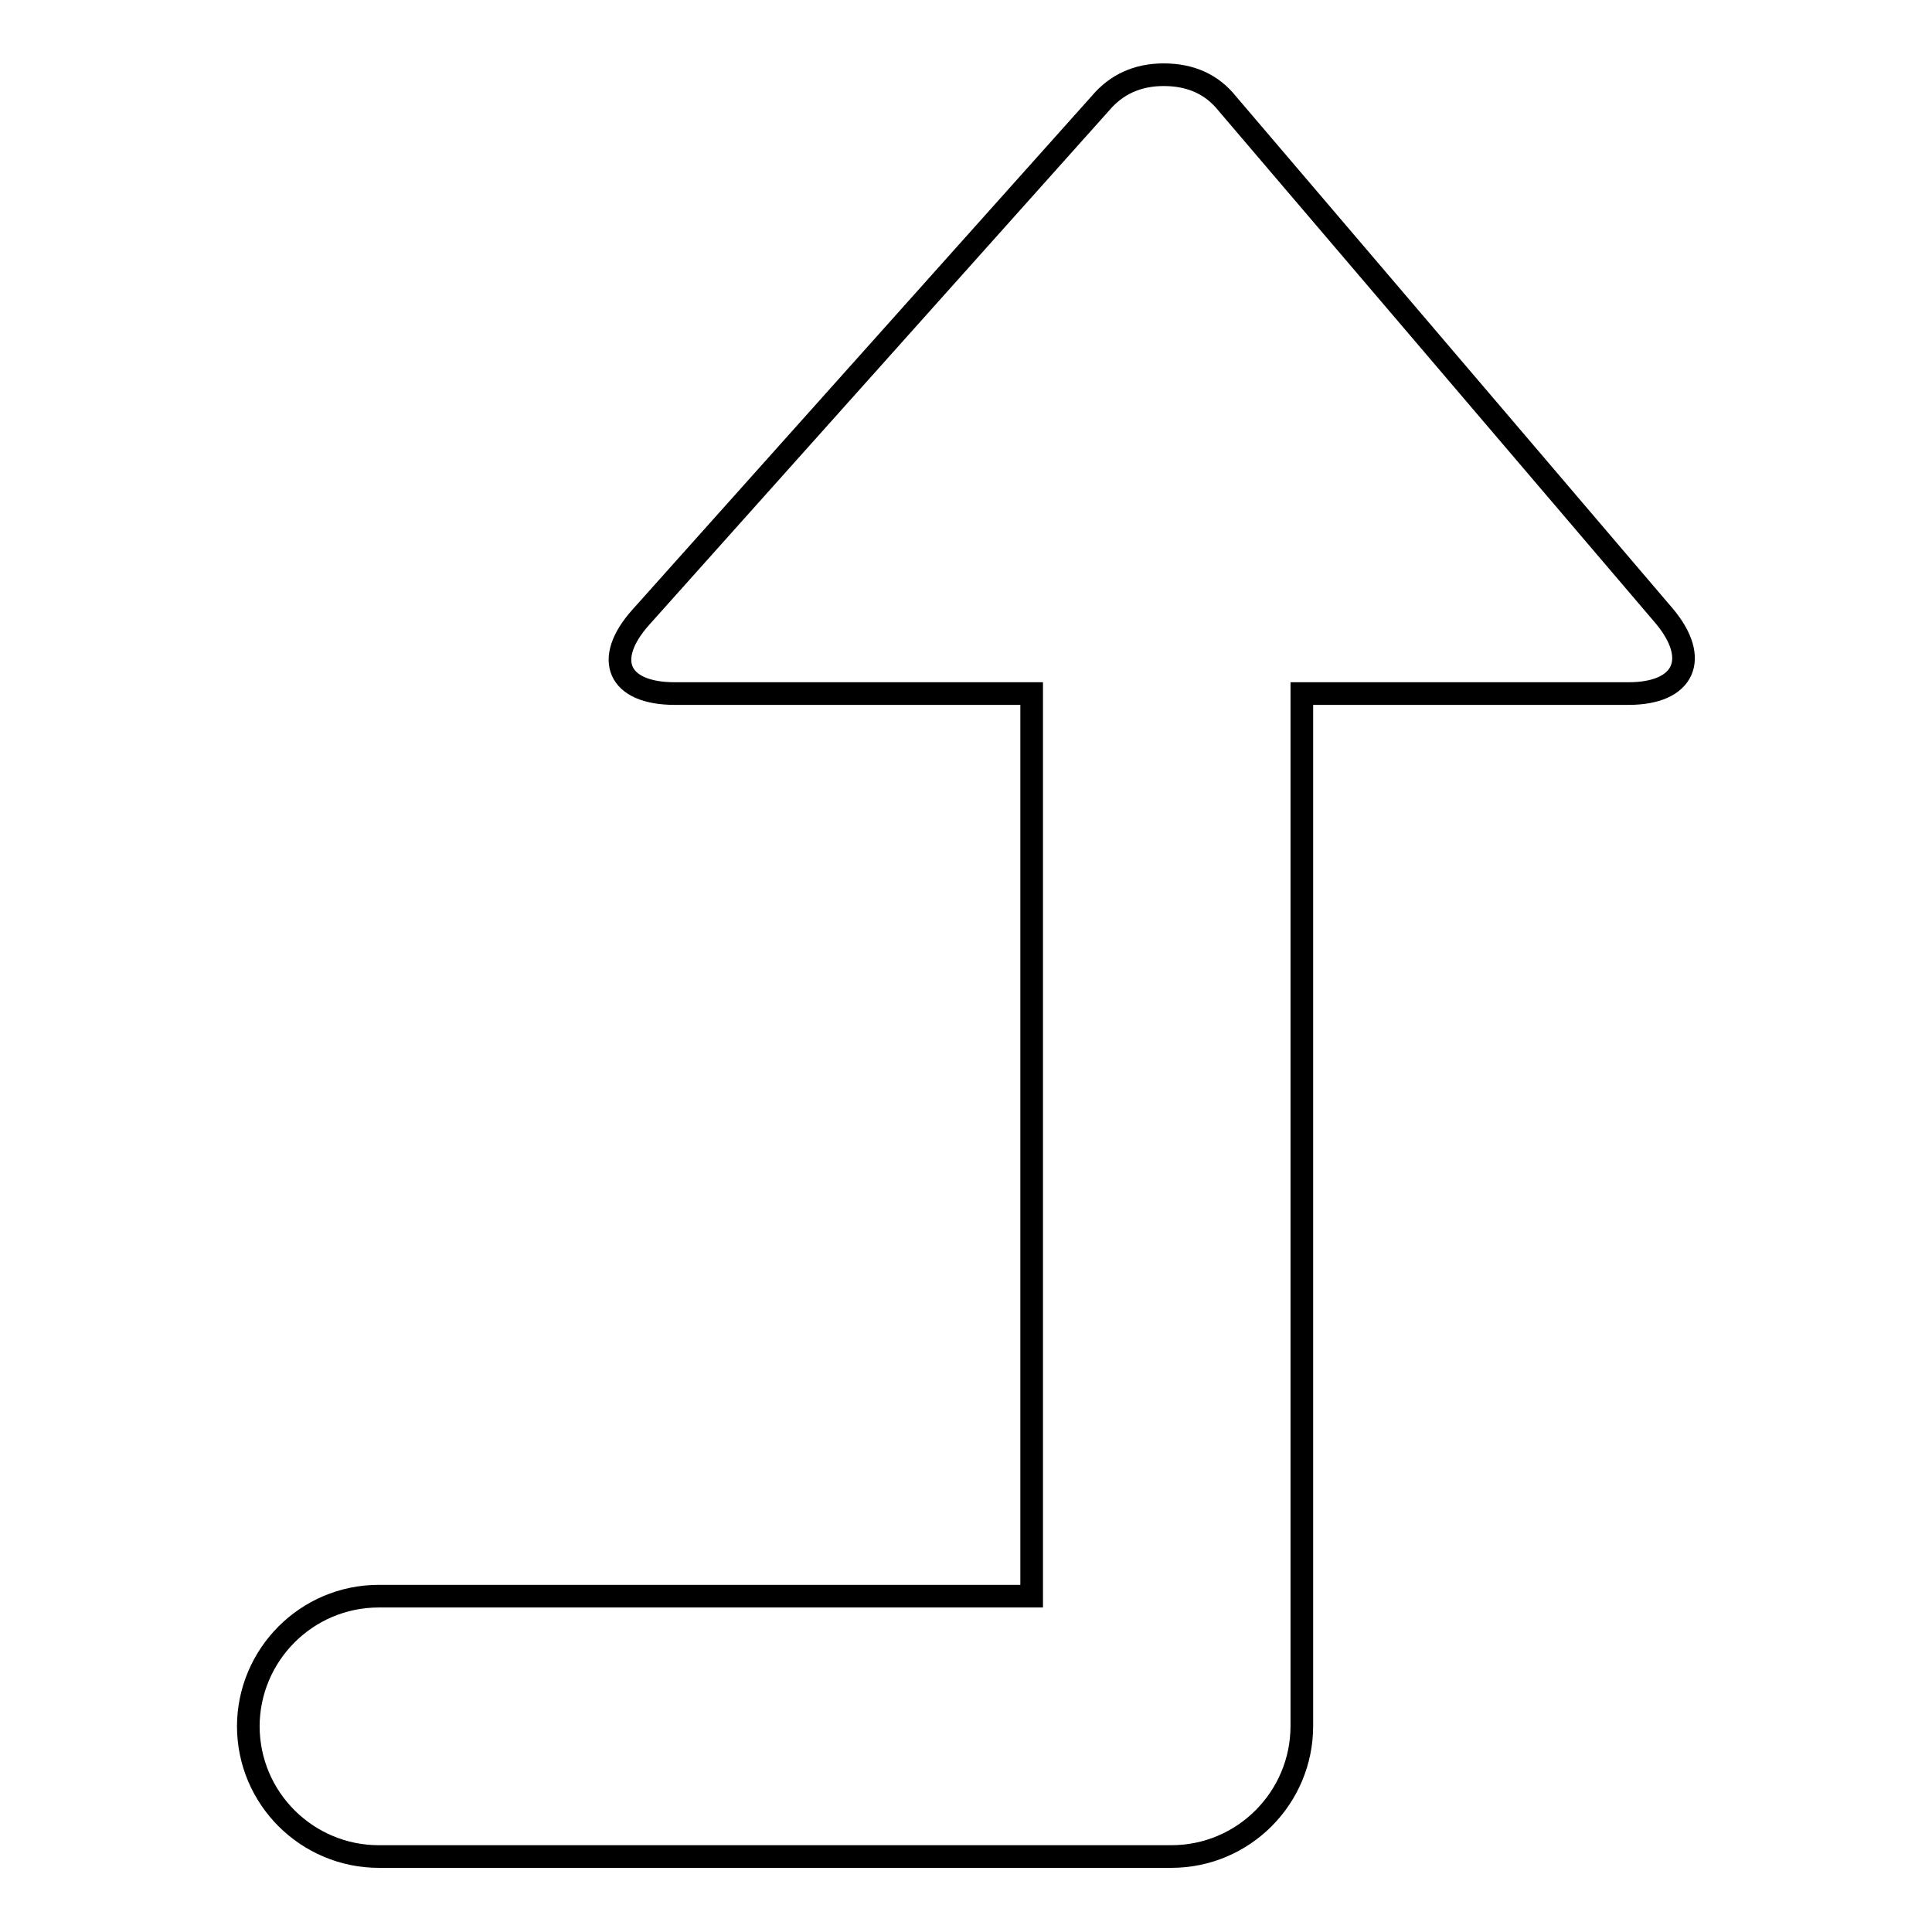
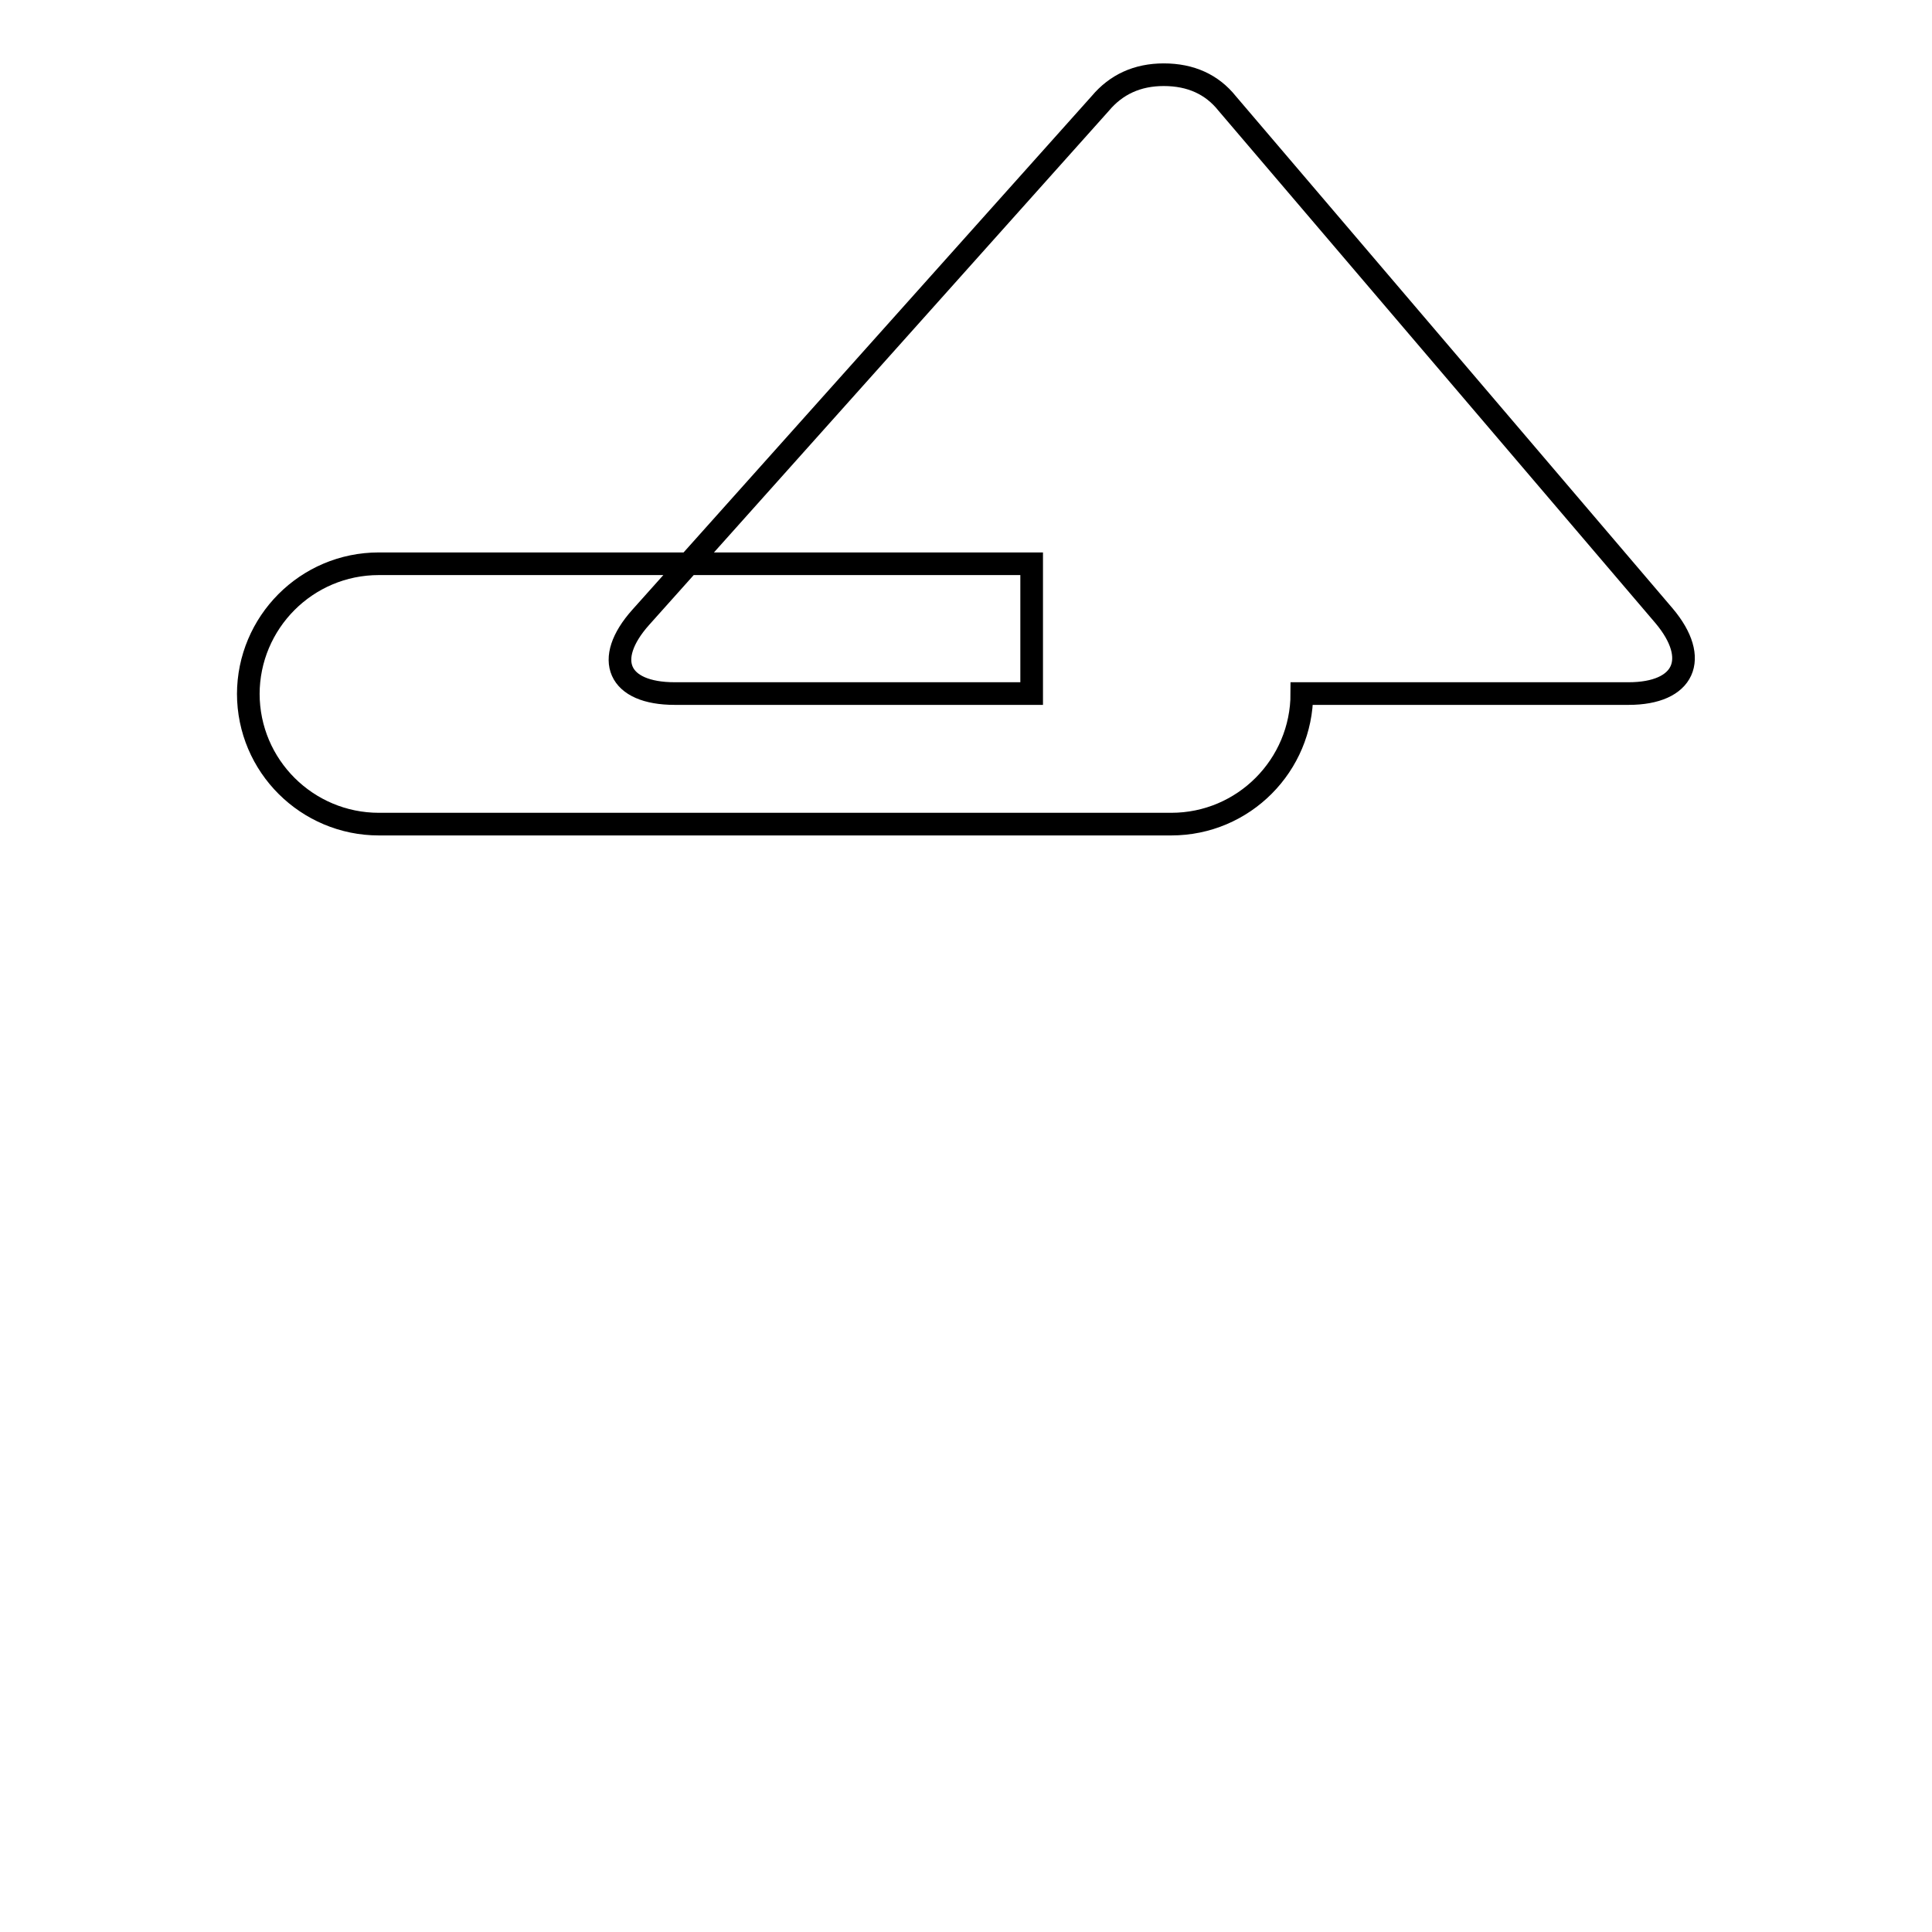
<svg xmlns="http://www.w3.org/2000/svg" version="1.1" x="0px" y="0px" viewBox="0 0 256 256" enable-background="new 0 0 256 256" xml:space="preserve">
  <g>
    <g>
-       <path stroke-width="3" fill-opacity="0" stroke="#000000" d="M172.5,91.9v136.8c0,9.5-7.7,17.3-17.3,17.3h-105c-9.5,0-17.3-7.7-17.3-17.3v0.1c0-9.5,7.7-17.3,17.3-17.3h86.5V91.9H89.4c-7.5,0-9.5-4.5-4.5-10.1l60.9-68.1c2.1-2.5,4.9-3.8,8.4-3.8c3.6,0,6.4,1.3,8.4,3.8l57.9,67.9c4.8,5.7,2.7,10.3-4.7,10.3H172.5z" />
+       <path stroke-width="3" fill-opacity="0" stroke="#000000" d="M172.5,91.9c0,9.5-7.7,17.3-17.3,17.3h-105c-9.5,0-17.3-7.7-17.3-17.3v0.1c0-9.5,7.7-17.3,17.3-17.3h86.5V91.9H89.4c-7.5,0-9.5-4.5-4.5-10.1l60.9-68.1c2.1-2.5,4.9-3.8,8.4-3.8c3.6,0,6.4,1.3,8.4,3.8l57.9,67.9c4.8,5.7,2.7,10.3-4.7,10.3H172.5z" />
    </g>
  </g>
</svg>